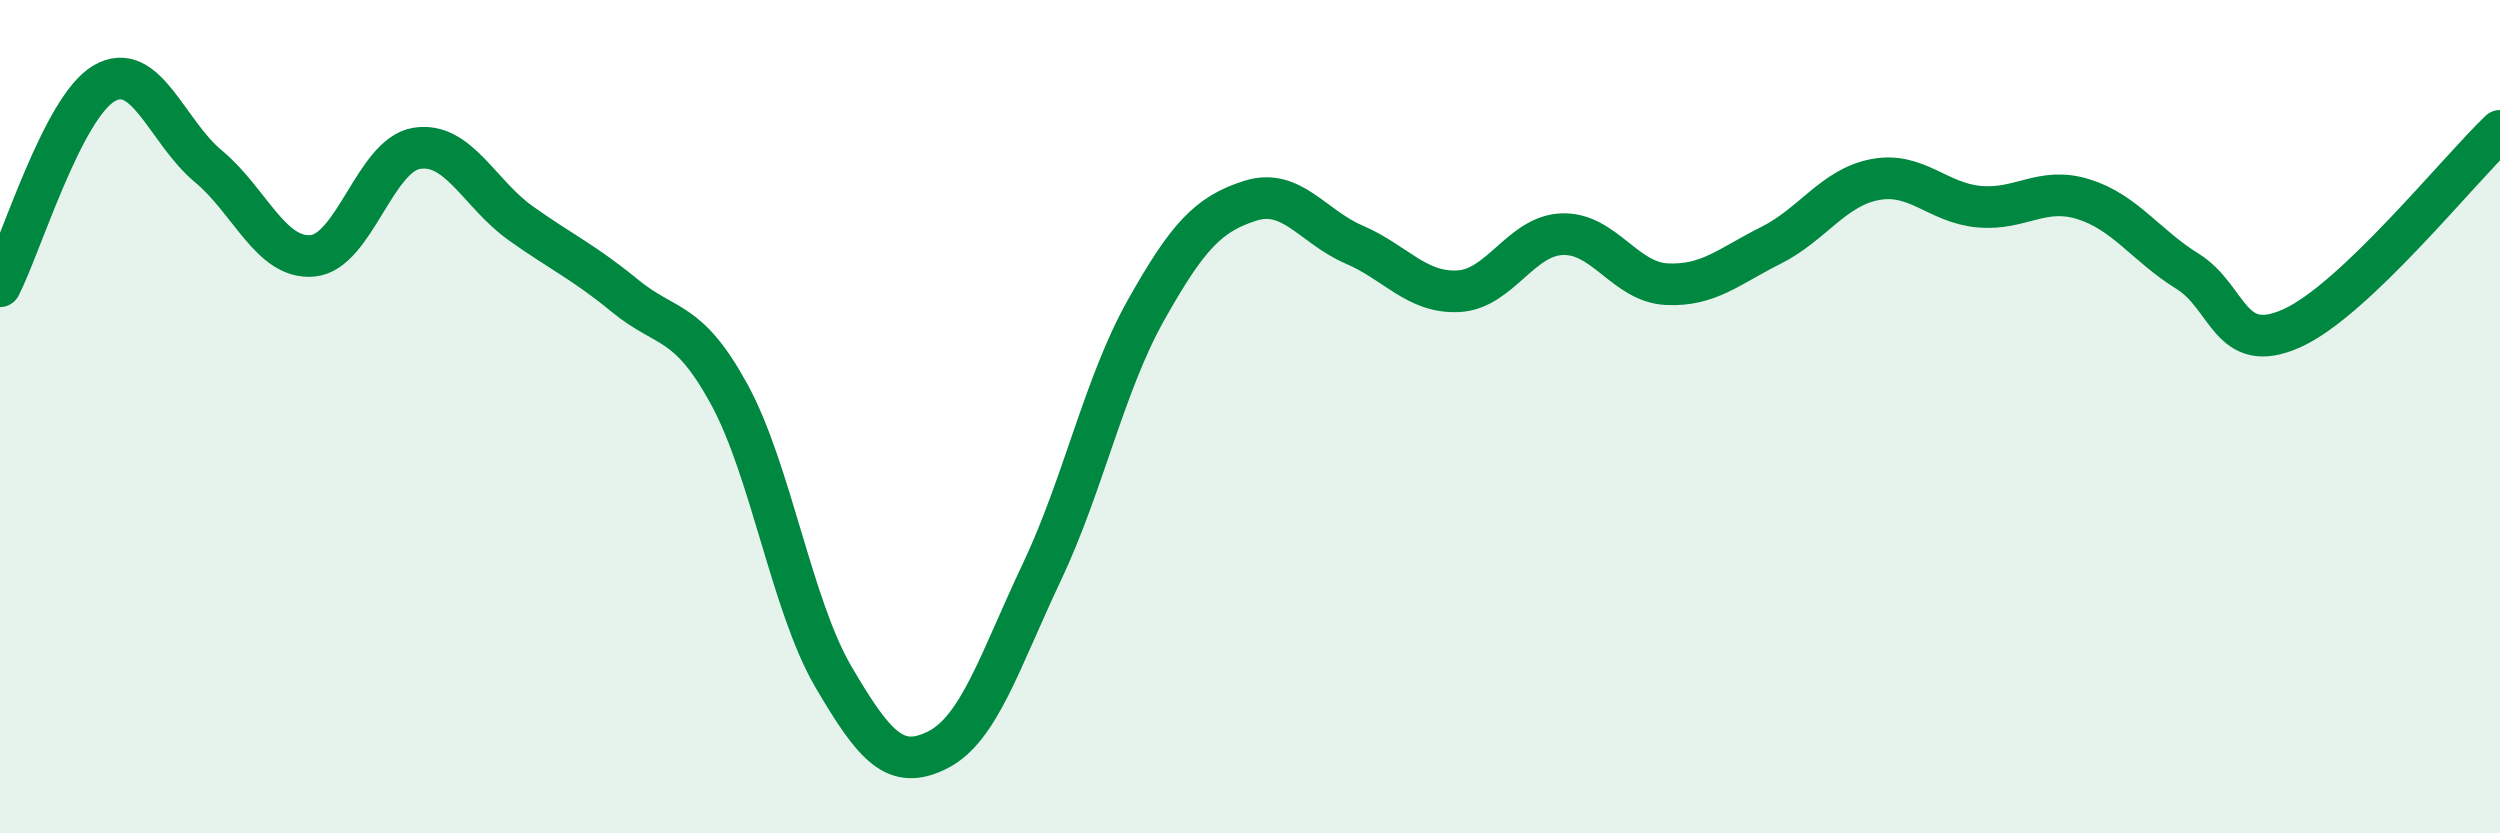
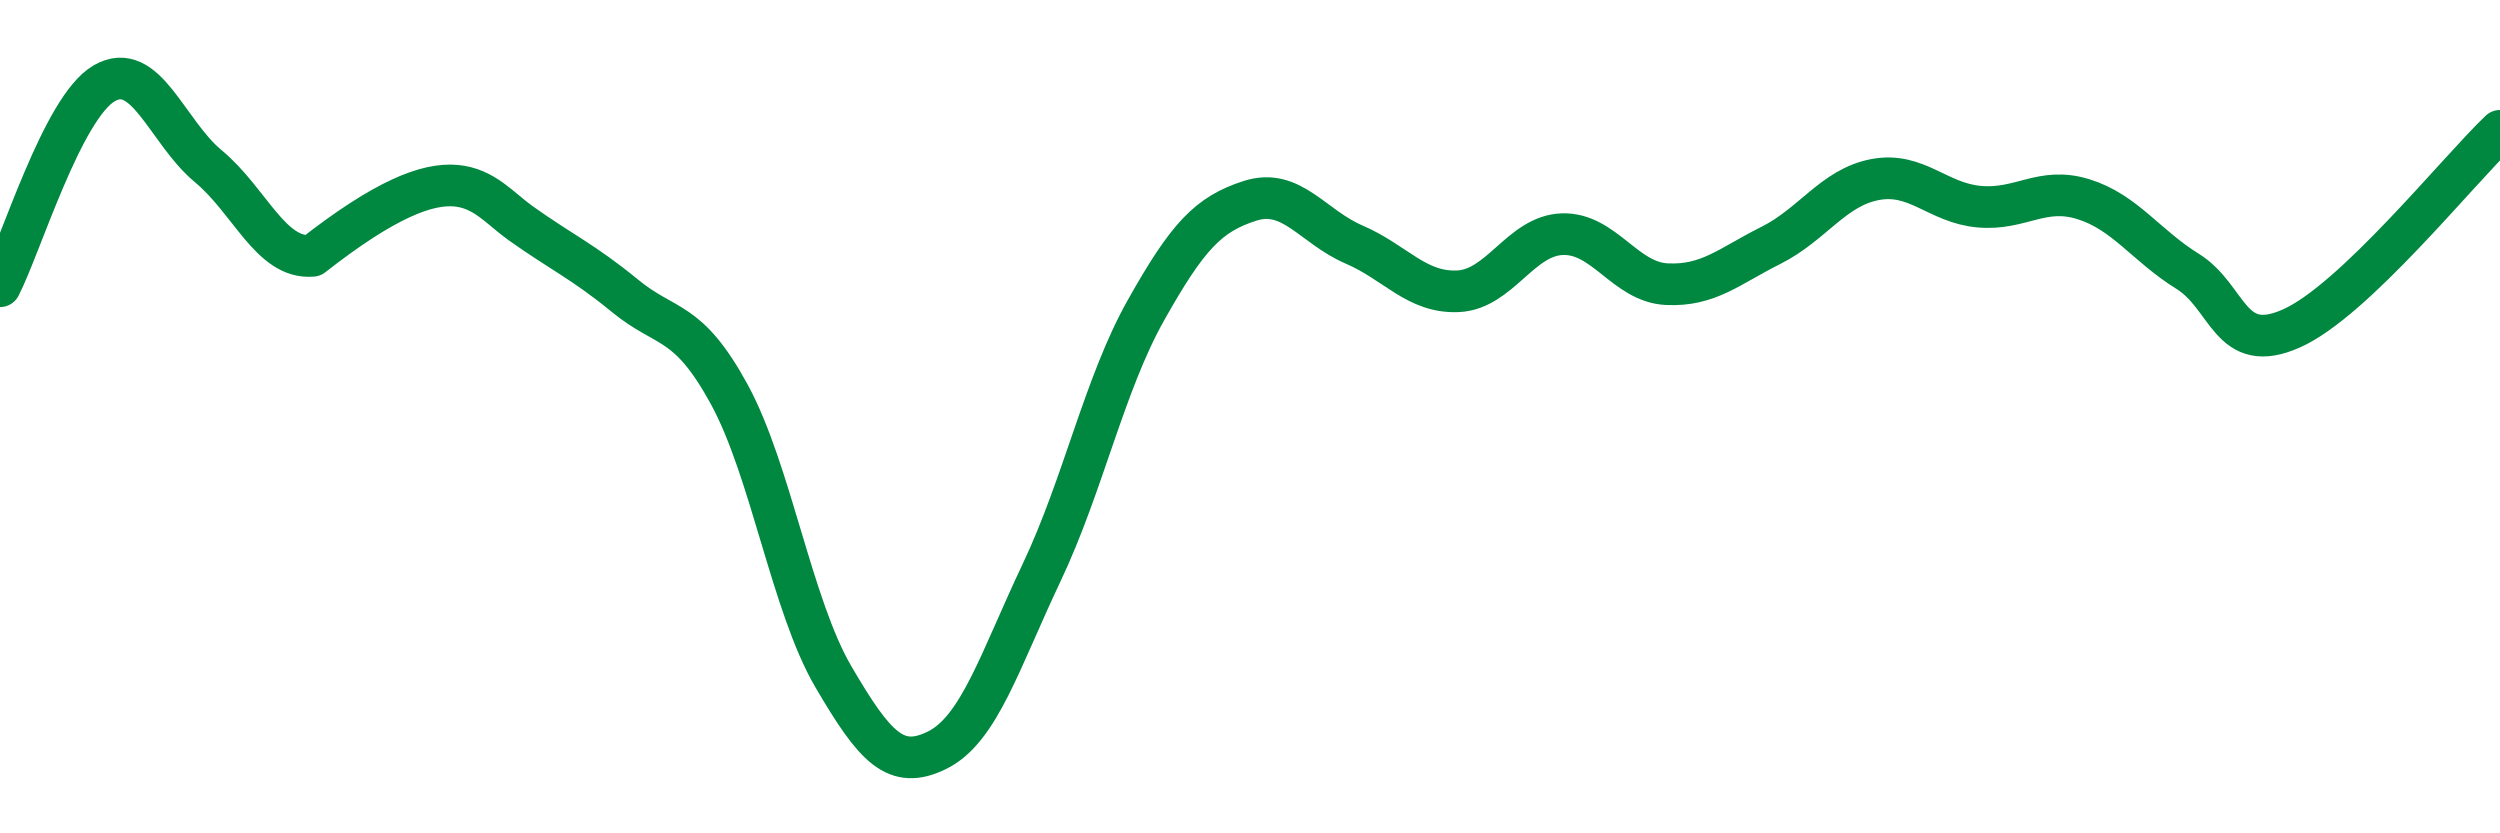
<svg xmlns="http://www.w3.org/2000/svg" width="60" height="20" viewBox="0 0 60 20">
-   <path d="M 0,6.87 C 0.5,5.9 1.5,2.58 2.5,2 C 3.5,1.42 4,3.16 5,3.99 C 6,4.82 6.5,6.23 7.5,6.14 C 8.5,6.05 9,3.72 10,3.56 C 11,3.4 11.5,4.65 12.5,5.36 C 13.5,6.07 14,6.28 15,7.1 C 16,7.92 16.5,7.63 17.5,9.46 C 18.5,11.29 19,14.53 20,16.24 C 21,17.95 21.5,18.5 22.5,18 C 23.5,17.5 24,15.85 25,13.74 C 26,11.63 26.5,9.23 27.5,7.45 C 28.5,5.67 29,5.14 30,4.82 C 31,4.5 31.5,5.44 32.5,5.87 C 33.5,6.3 34,7.04 35,6.99 C 36,6.94 36.5,5.65 37.5,5.62 C 38.5,5.59 39,6.77 40,6.82 C 41,6.87 41.5,6.39 42.5,5.89 C 43.5,5.39 44,4.5 45,4.31 C 46,4.12 46.5,4.87 47.5,4.96 C 48.5,5.05 49,4.47 50,4.78 C 51,5.09 51.5,5.89 52.5,6.51 C 53.5,7.13 53.5,8.55 55,7.88 C 56.5,7.21 59,4.09 60,3.14L60 20L0 20Z" fill="#008740" opacity="0.1" stroke-linecap="round" stroke-linejoin="round" />
-   <path d="M 0,6.87 C 0.5,5.9 1.5,2.58 2.5,2 C 3.5,1.42 4,3.16 5,3.99 C 6,4.82 6.5,6.23 7.5,6.14 C 8.5,6.05 9,3.72 10,3.56 C 11,3.4 11.5,4.65 12.5,5.36 C 13.5,6.07 14,6.28 15,7.1 C 16,7.92 16.5,7.63 17.5,9.46 C 18.5,11.29 19,14.53 20,16.24 C 21,17.95 21.5,18.5 22.5,18 C 23.5,17.5 24,15.85 25,13.74 C 26,11.63 26.5,9.23 27.5,7.45 C 28.5,5.67 29,5.14 30,4.82 C 31,4.5 31.5,5.44 32.5,5.87 C 33.5,6.3 34,7.04 35,6.99 C 36,6.94 36.5,5.65 37.5,5.62 C 38.5,5.59 39,6.77 40,6.82 C 41,6.87 41.5,6.39 42.5,5.89 C 43.5,5.39 44,4.5 45,4.31 C 46,4.12 46.5,4.87 47.5,4.96 C 48.5,5.05 49,4.47 50,4.78 C 51,5.09 51.5,5.89 52.5,6.51 C 53.5,7.13 53.5,8.55 55,7.88 C 56.5,7.21 59,4.09 60,3.14" stroke="#008740" stroke-width="1" fill="none" stroke-linecap="round" stroke-linejoin="round" />
+   <path d="M 0,6.87 C 0.5,5.9 1.5,2.58 2.5,2 C 3.5,1.42 4,3.16 5,3.99 C 6,4.82 6.5,6.23 7.5,6.14 C 11,3.4 11.5,4.65 12.5,5.36 C 13.5,6.07 14,6.28 15,7.1 C 16,7.92 16.5,7.63 17.5,9.46 C 18.5,11.29 19,14.53 20,16.24 C 21,17.95 21.5,18.5 22.5,18 C 23.5,17.5 24,15.85 25,13.74 C 26,11.63 26.5,9.23 27.5,7.45 C 28.5,5.67 29,5.14 30,4.82 C 31,4.5 31.5,5.44 32.5,5.87 C 33.5,6.3 34,7.04 35,6.99 C 36,6.94 36.5,5.65 37.5,5.62 C 38.5,5.59 39,6.77 40,6.82 C 41,6.87 41.5,6.39 42.5,5.89 C 43.5,5.39 44,4.5 45,4.31 C 46,4.12 46.5,4.87 47.5,4.96 C 48.5,5.05 49,4.47 50,4.78 C 51,5.09 51.5,5.89 52.5,6.51 C 53.5,7.13 53.5,8.55 55,7.88 C 56.5,7.21 59,4.09 60,3.14" stroke="#008740" stroke-width="1" fill="none" stroke-linecap="round" stroke-linejoin="round" />
</svg>